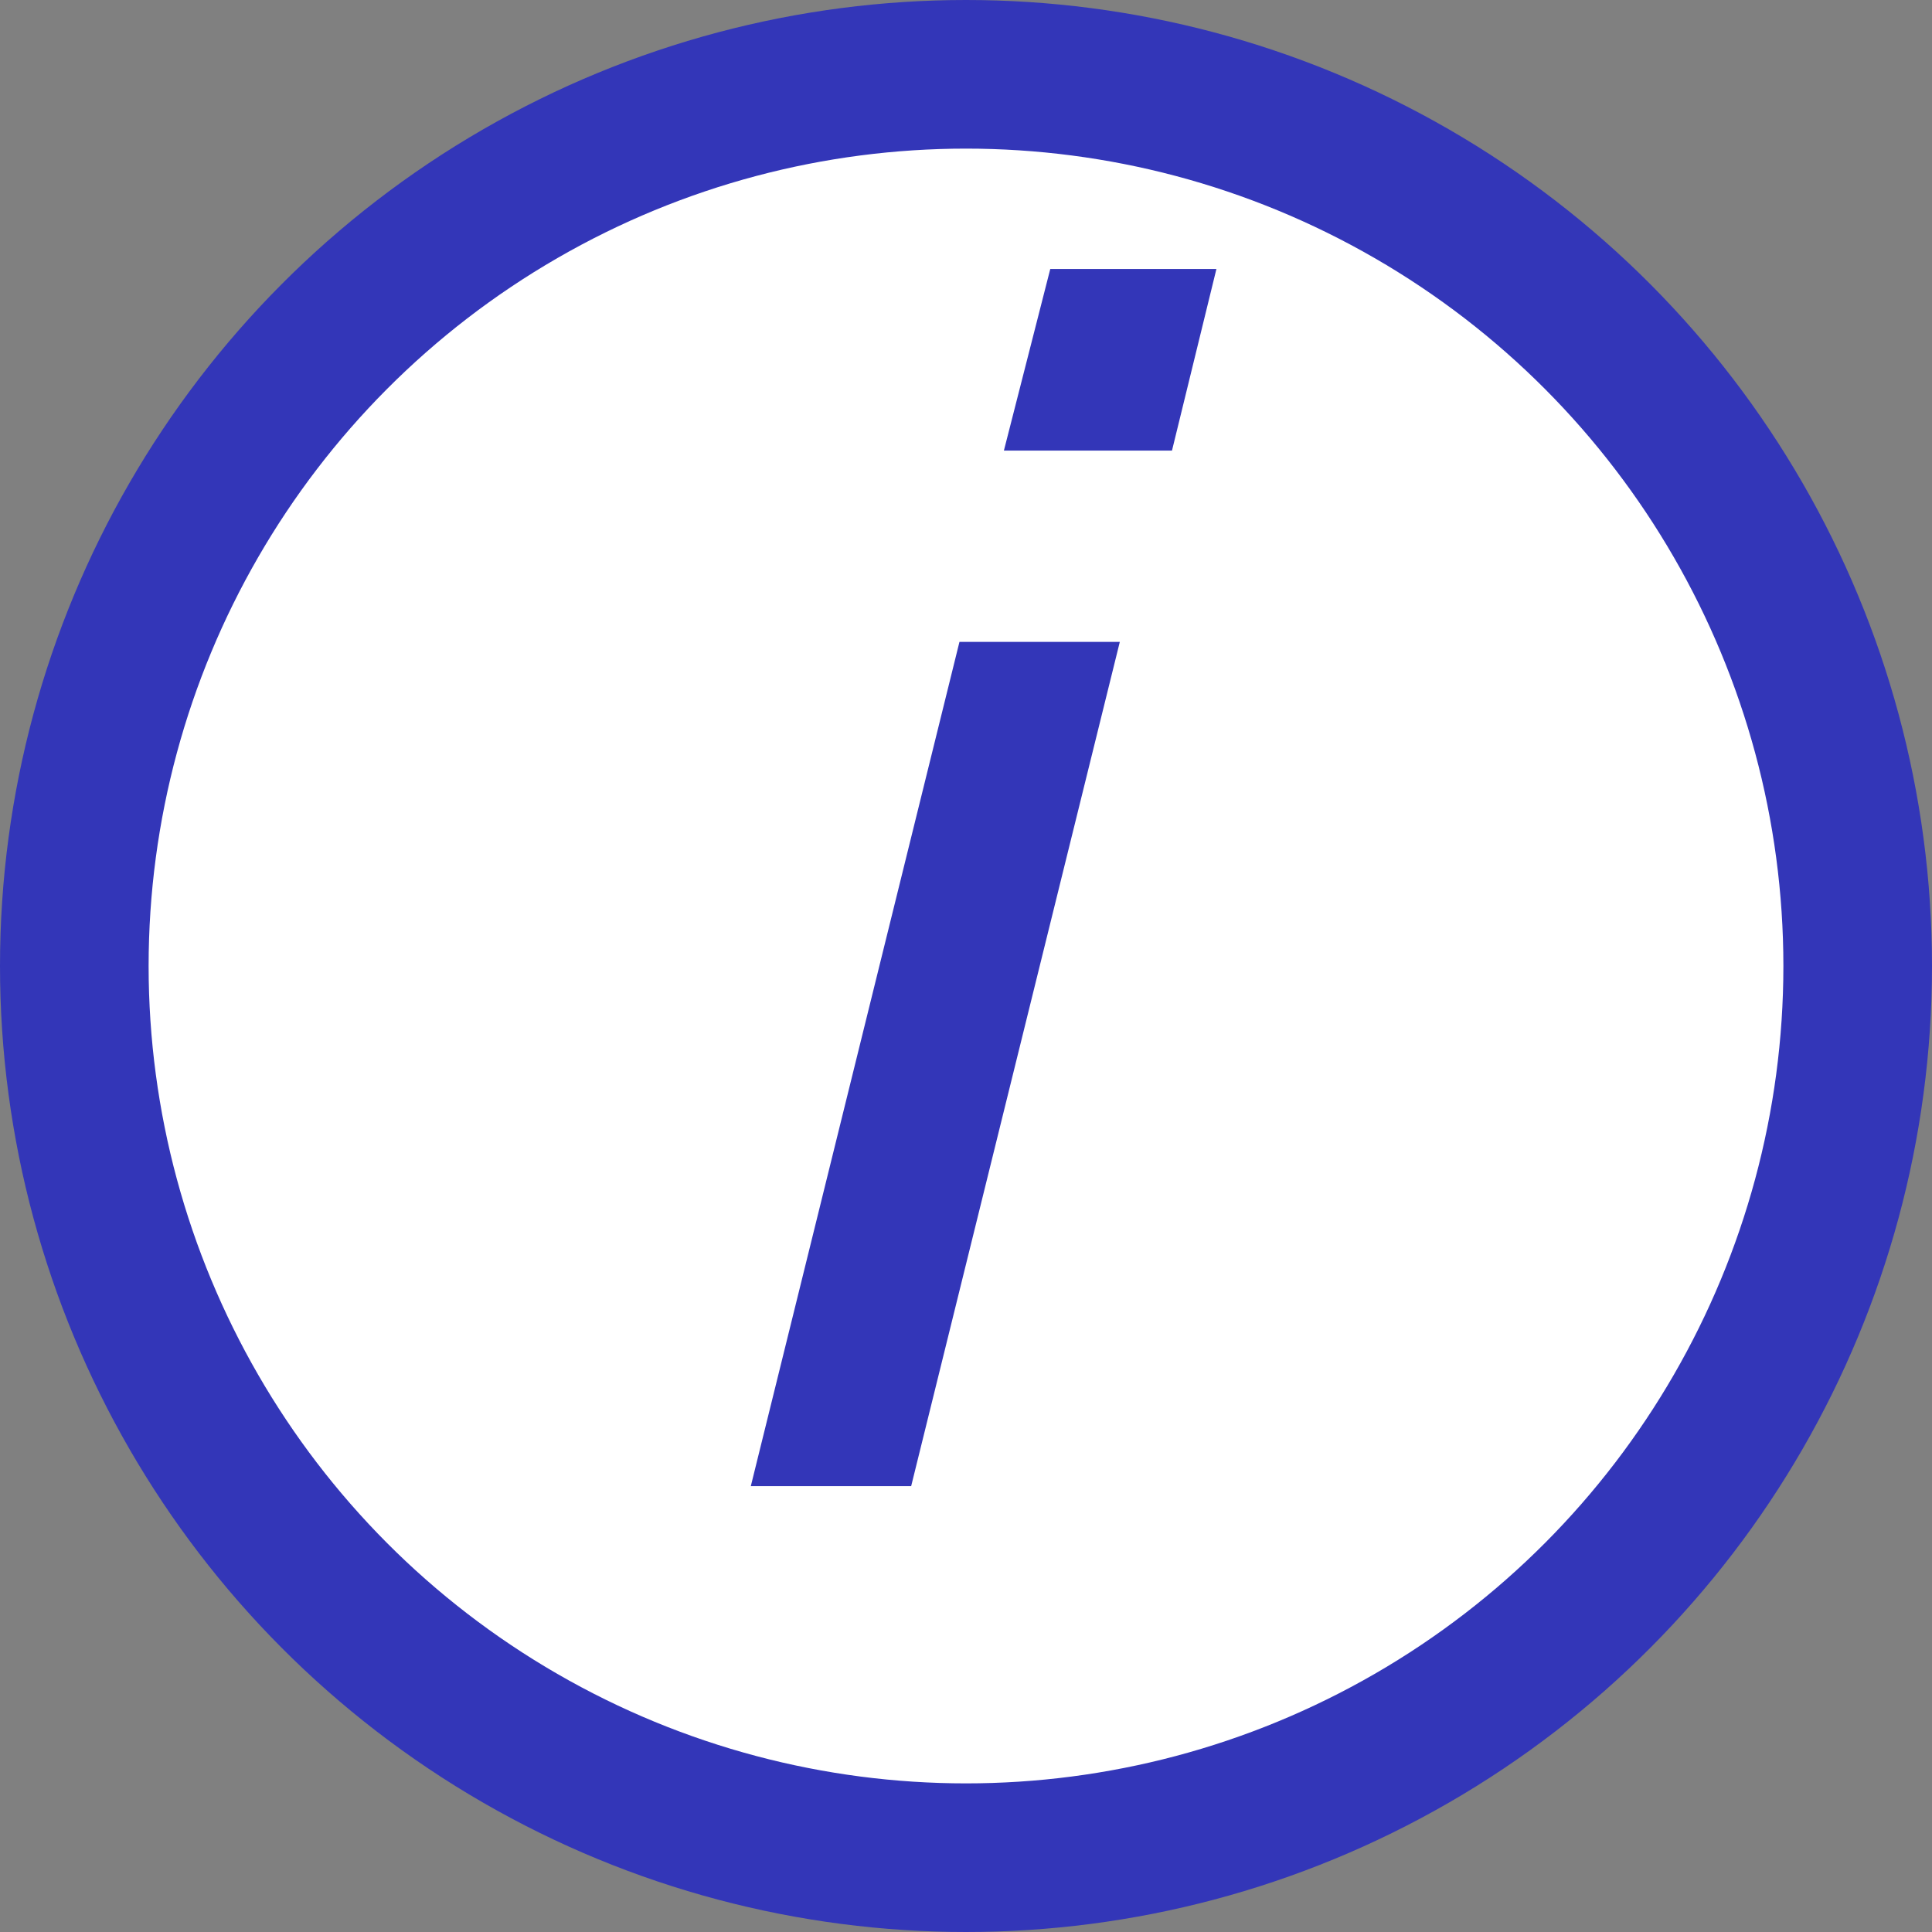
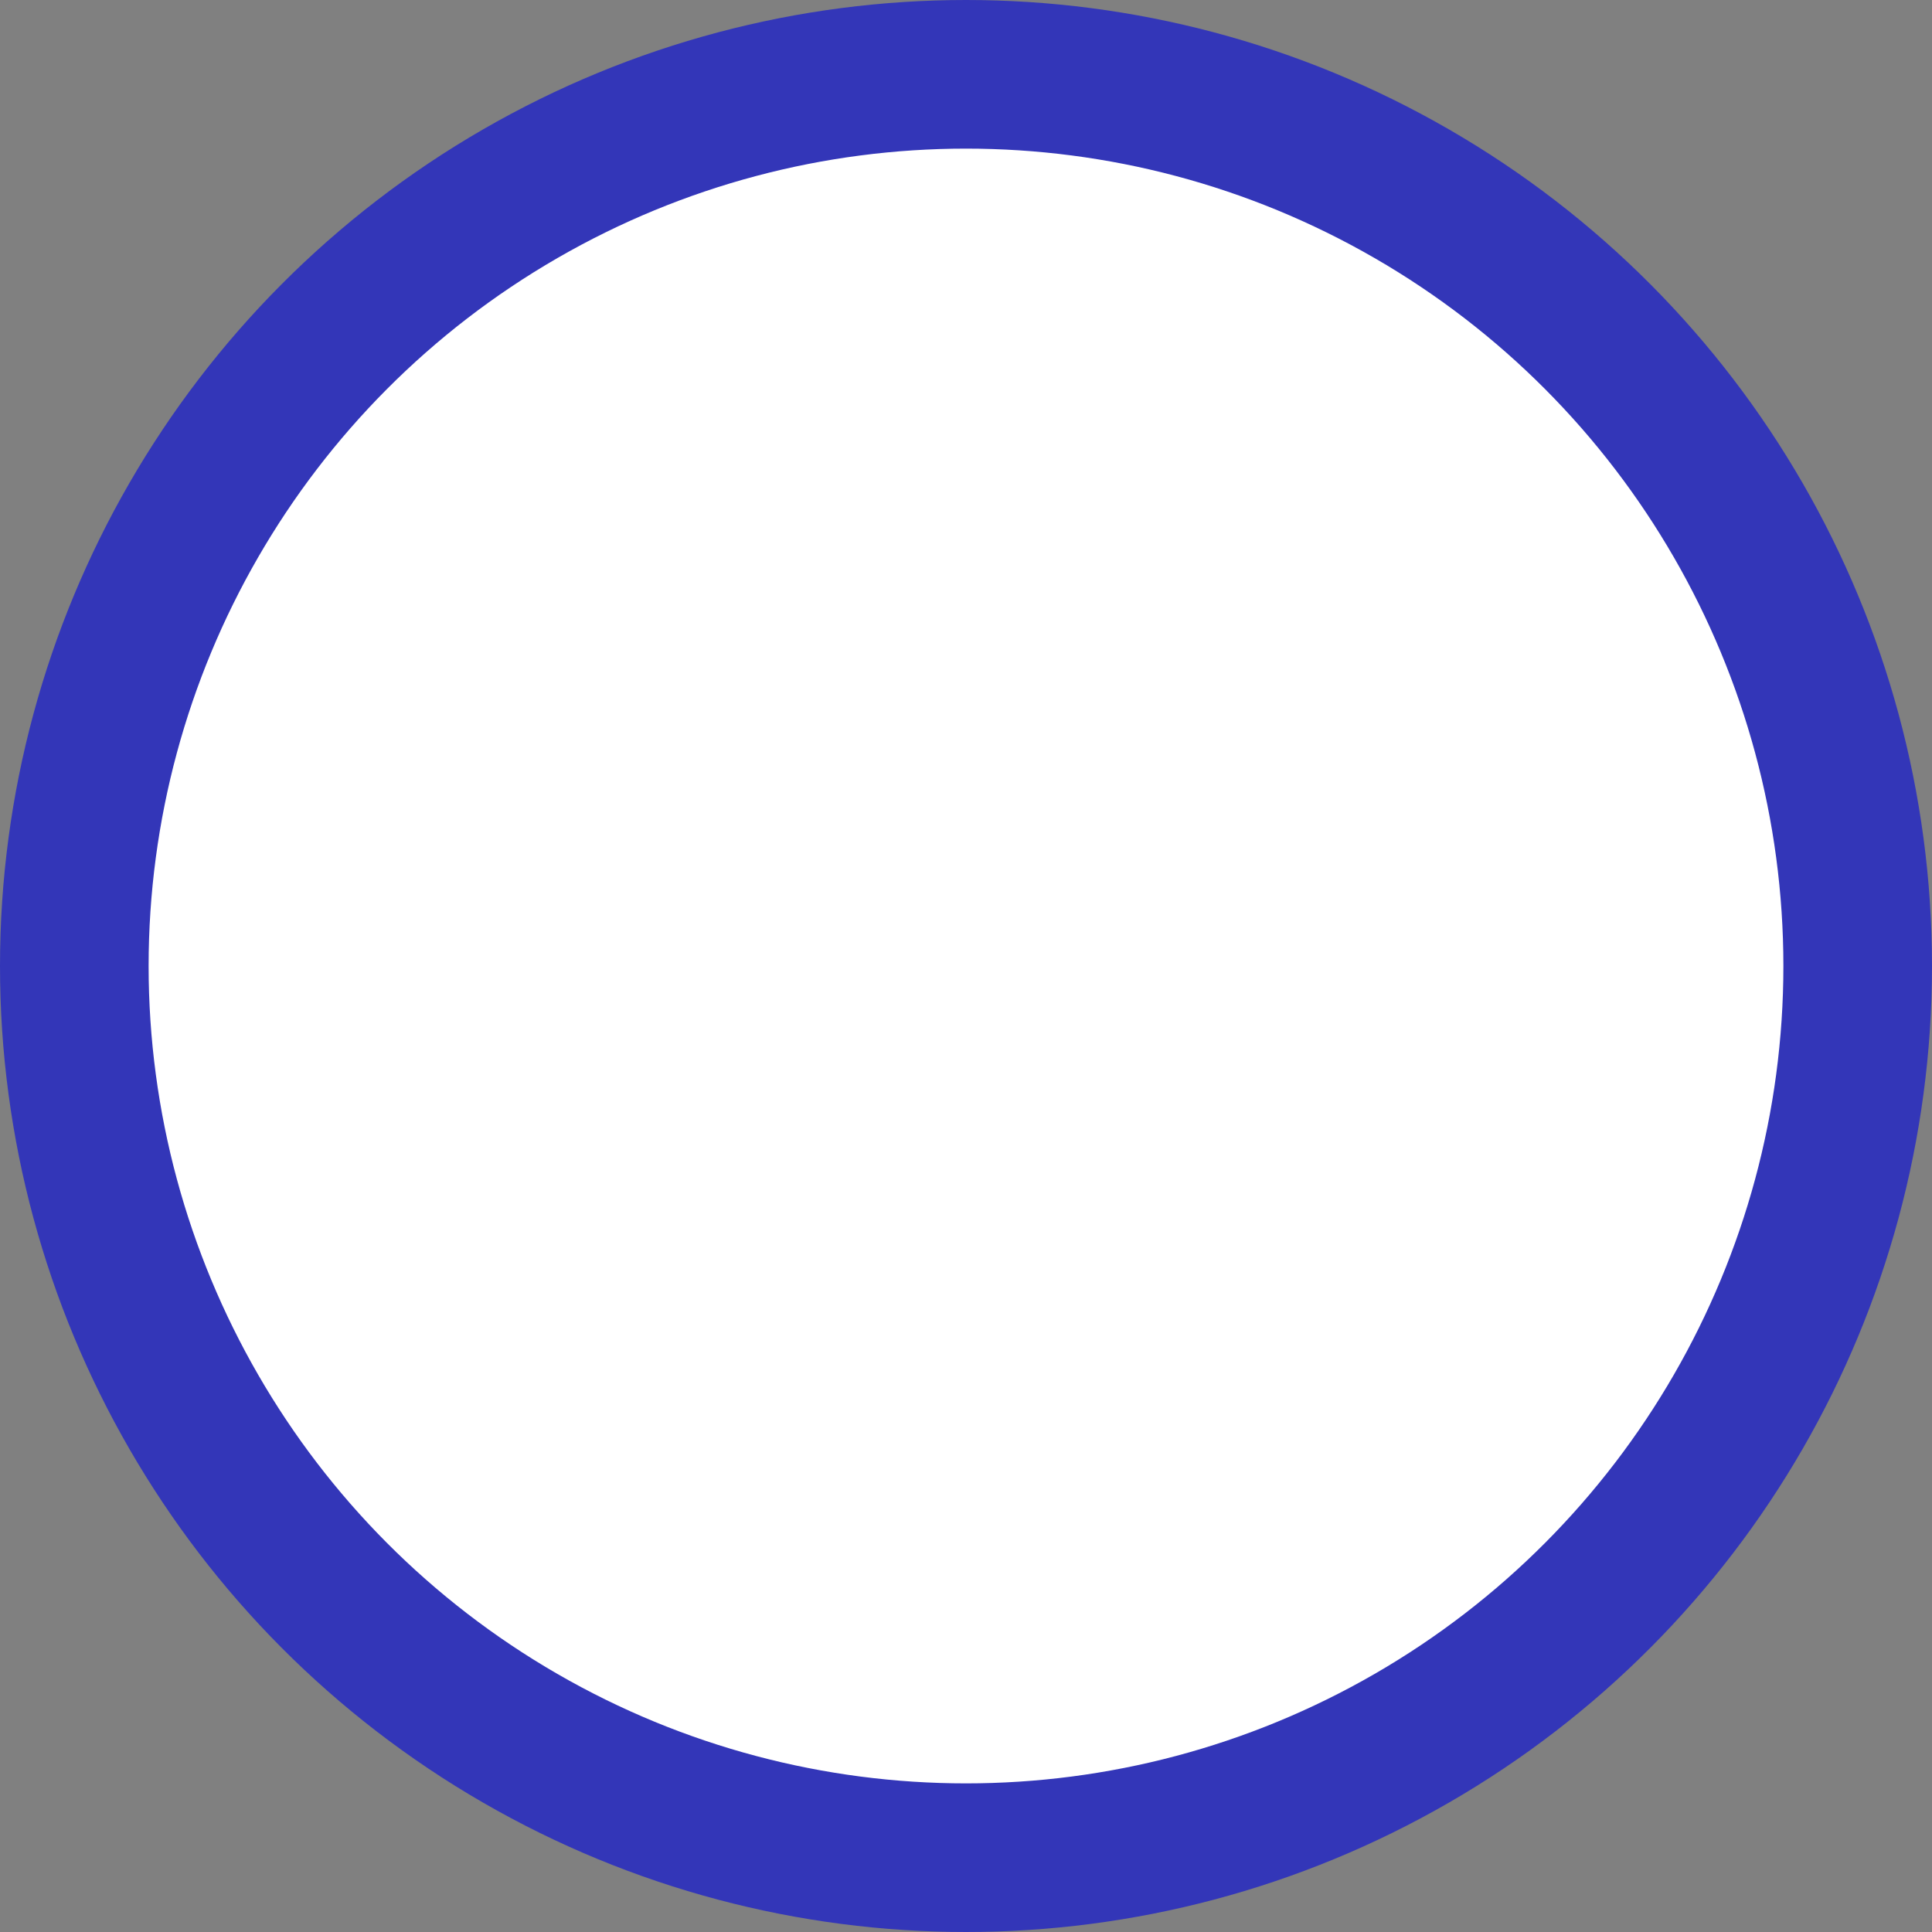
<svg xmlns="http://www.w3.org/2000/svg" width="13" height="13" viewBox="0 0 13 13" fill="none">
  <rect x="0" y="0" width="13" height="13" fill="#808080" stroke="none" />
  <circle cx="6.5" cy="6.5" r="6" fill="white" stroke="#3336B8" />
-   <path d="M6.456 4.319H7.535L6.131 10H5.052L6.456 4.319ZM6.755 3.032L7.067 1.81H8.185L7.886 3.032H6.755Z" fill="#3336B8" />
</svg>